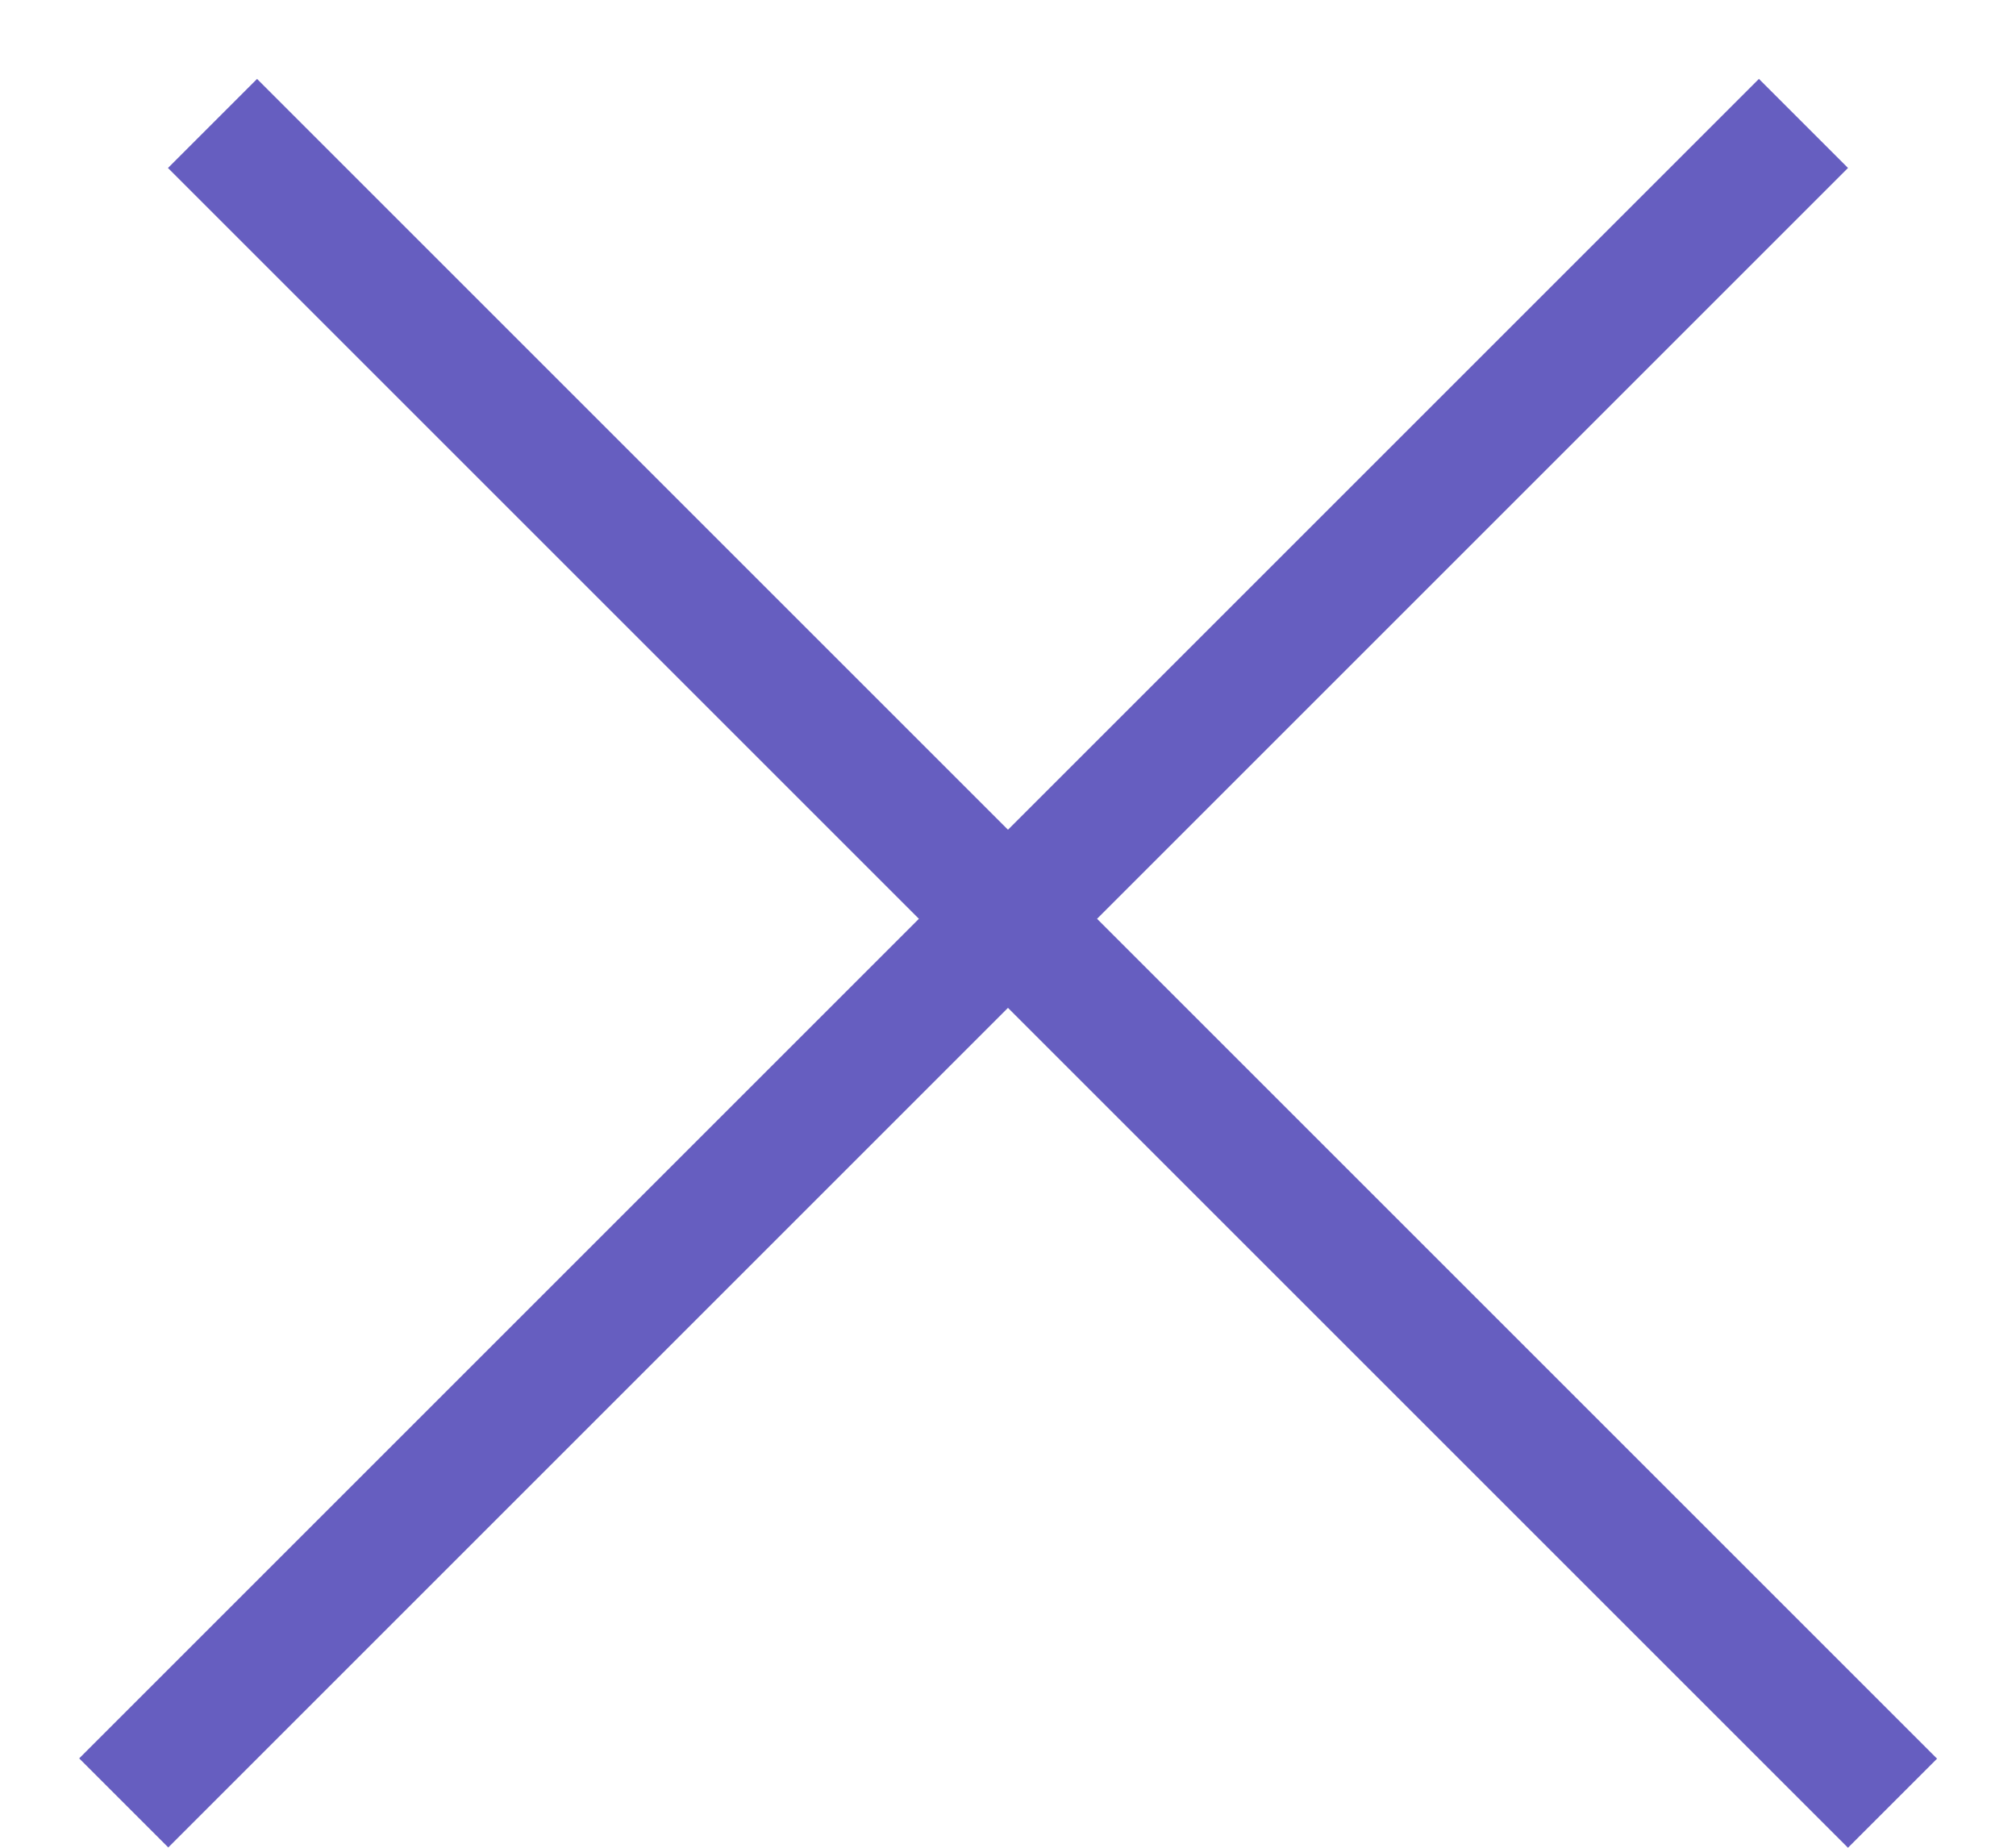
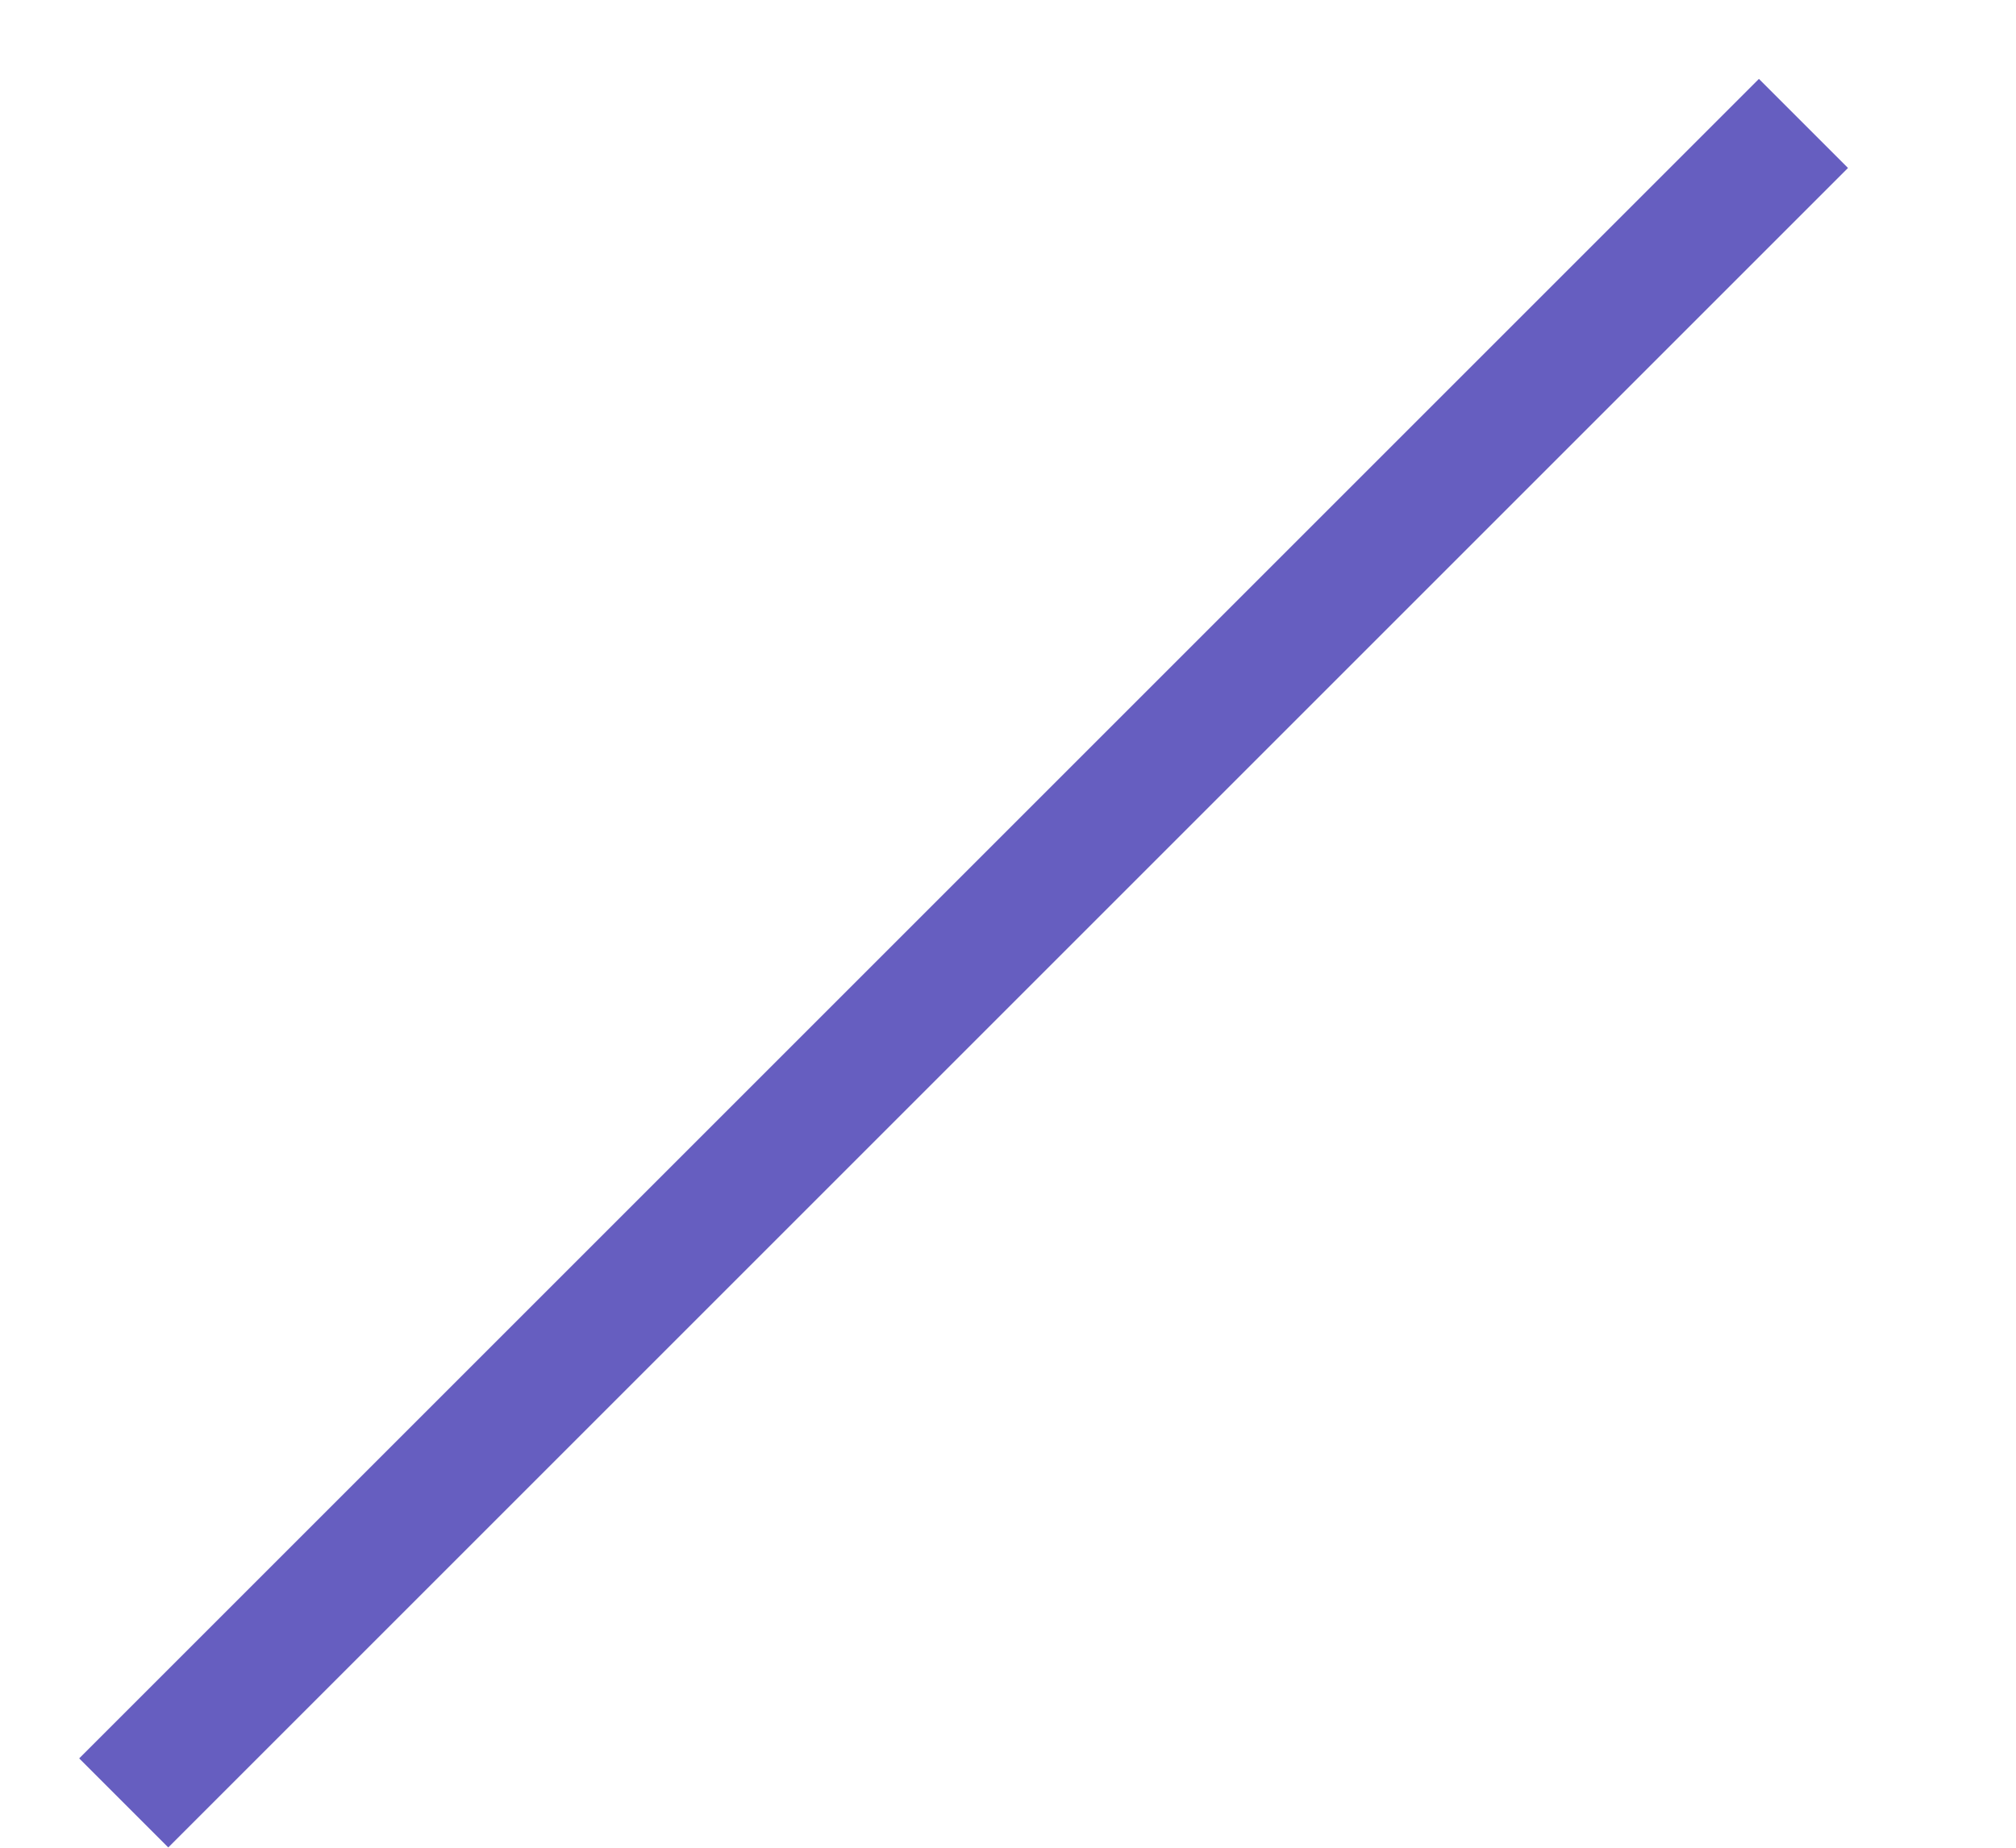
<svg xmlns="http://www.w3.org/2000/svg" width="24" height="22" viewBox="0 0 24 22" fill="none">
-   <line x1="2.53" y1="1.47" x2="22.53" y2="21.47" stroke="#665EC0" stroke-width="1.5" />
  <line y1="-0.75" x2="28.284" y2="-0.75" transform="matrix(-0.707 0.707 0.707 0.707 22 2)" stroke="#665EC0" stroke-width="1.5" />
</svg>